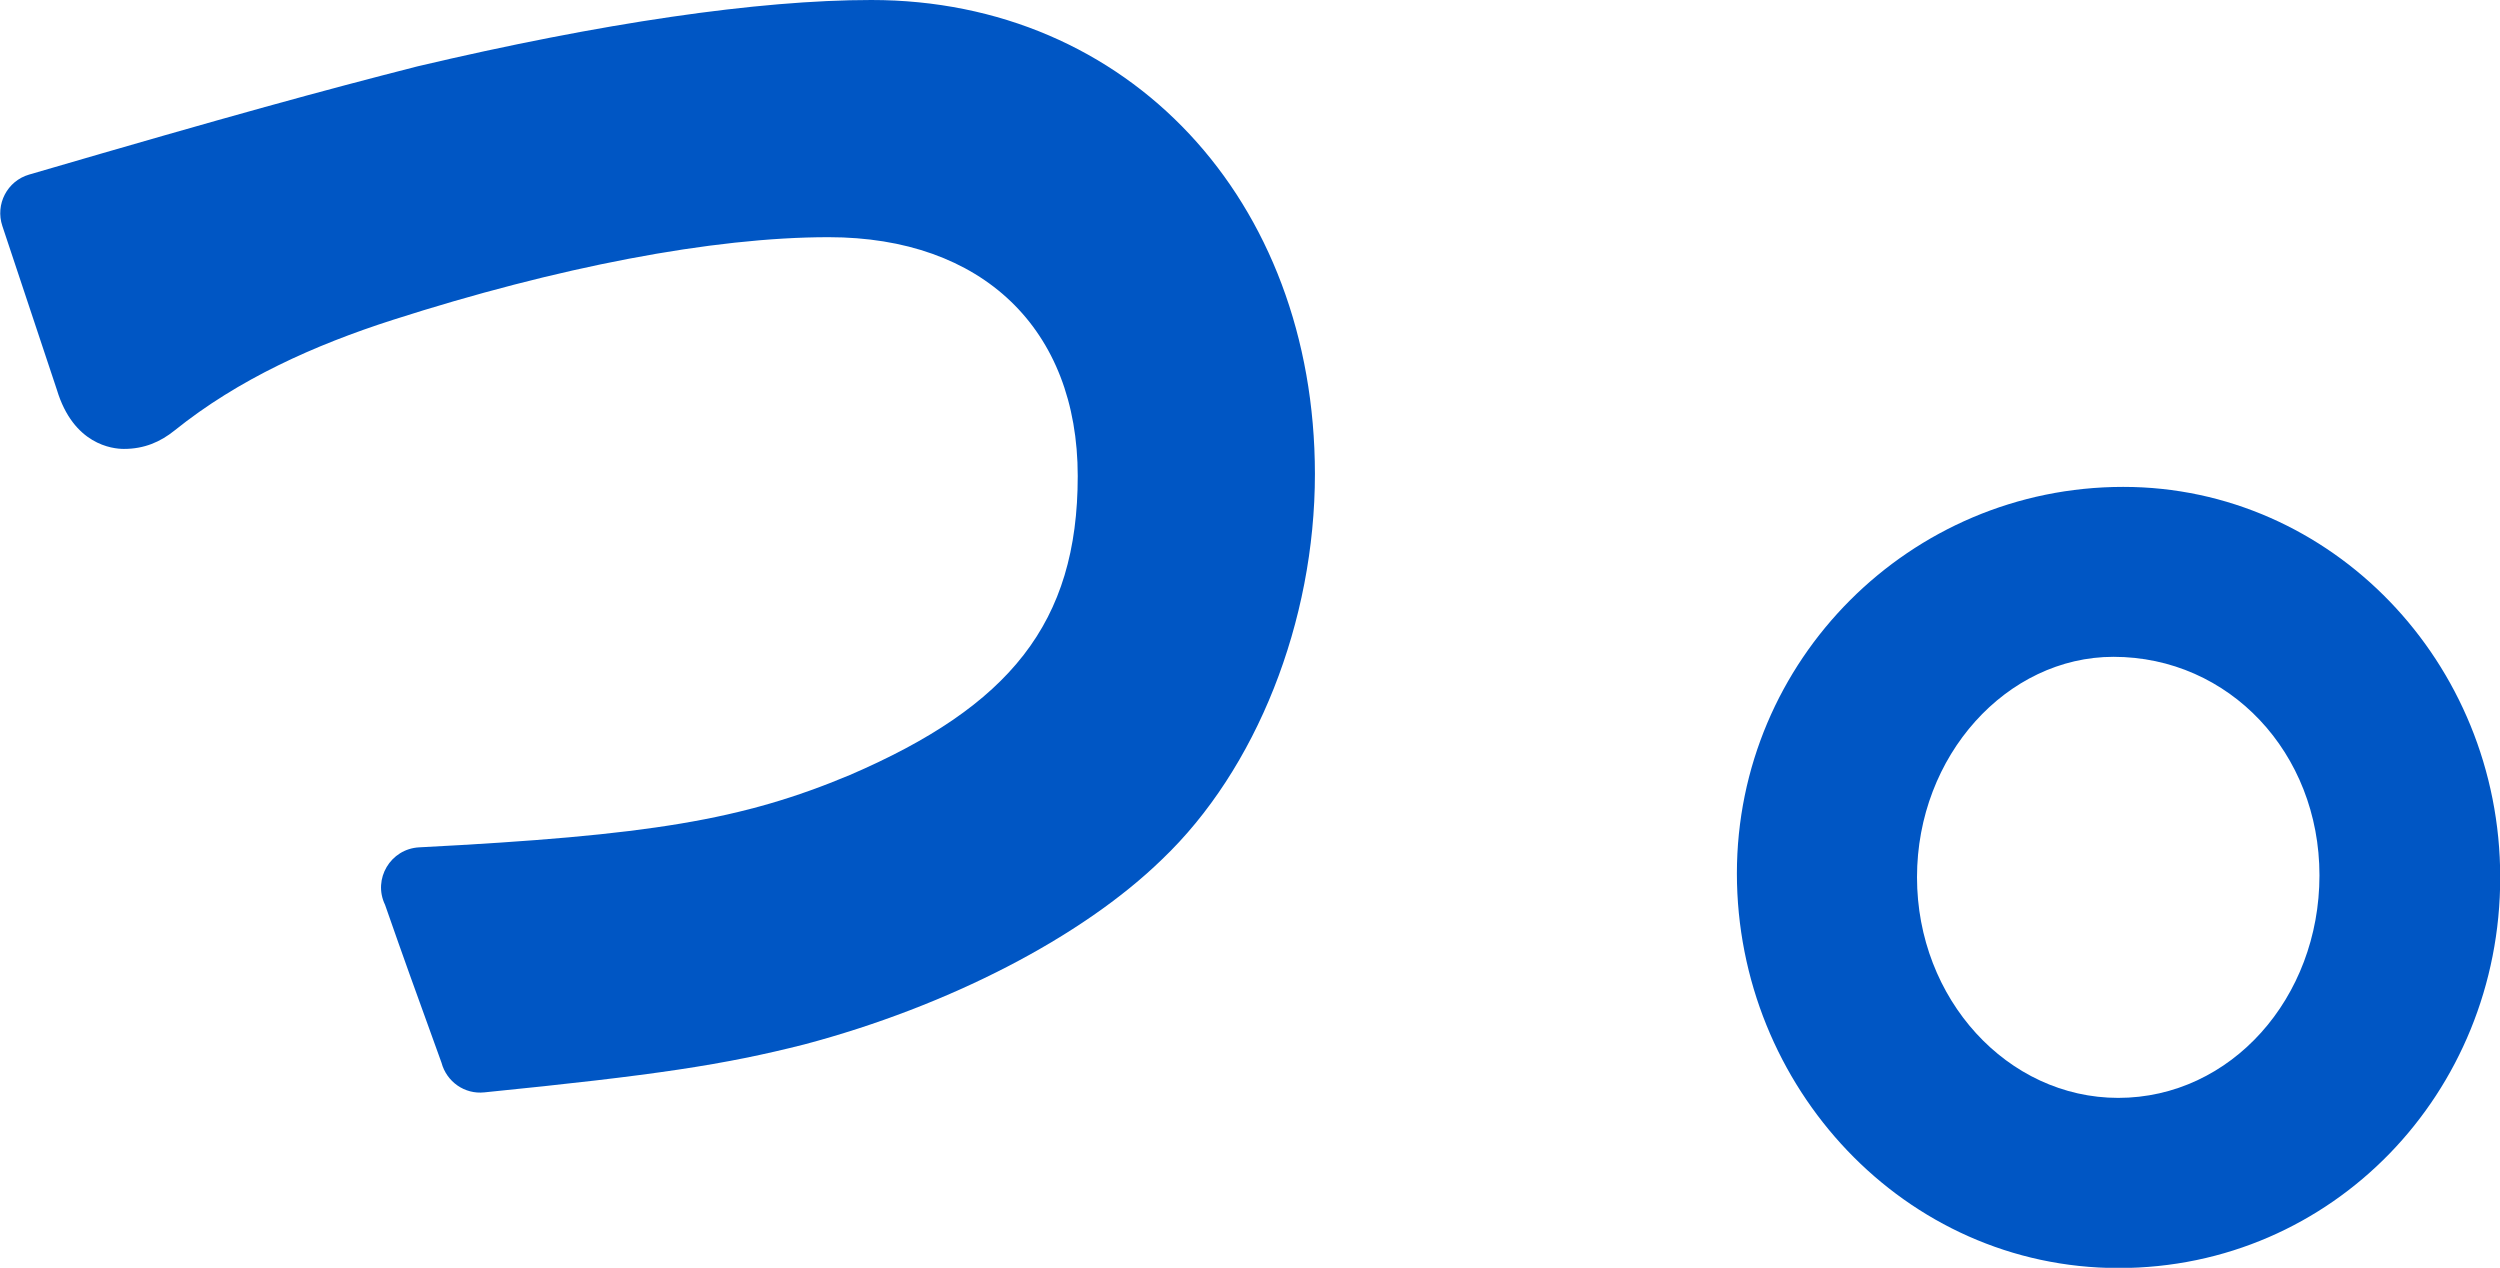
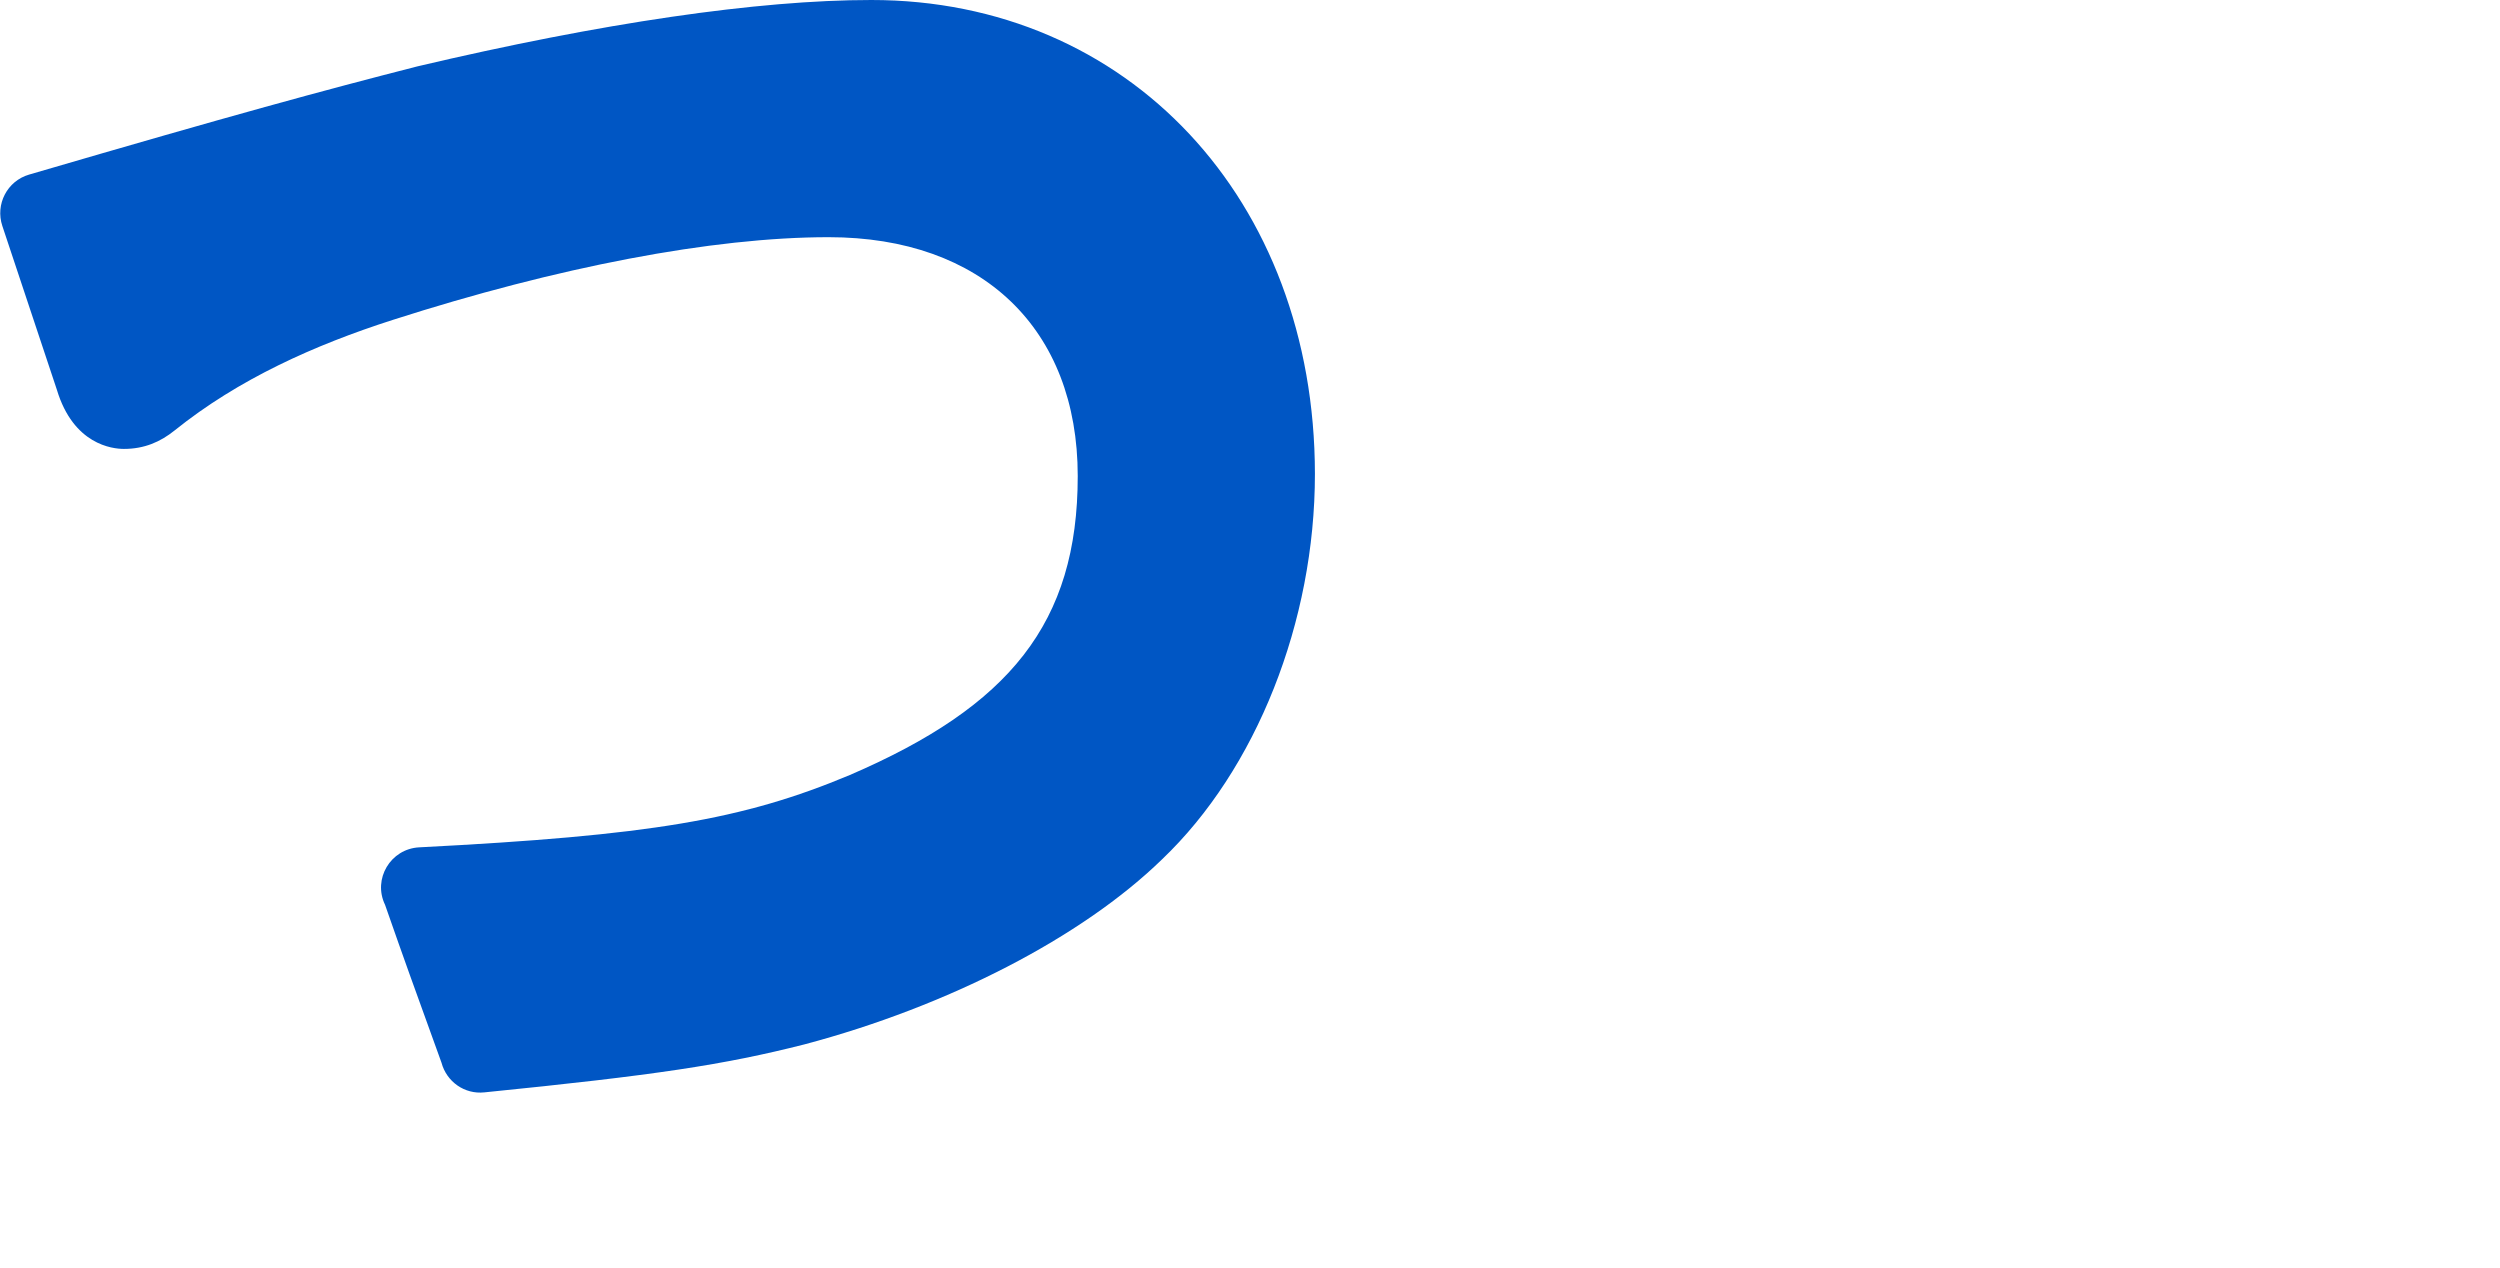
<svg xmlns="http://www.w3.org/2000/svg" id="_レイヤー_2" data-name="レイヤー_2" viewBox="0 0 117.84 59.76">
  <defs>
    <style>
      .cls-1 {
        fill: #0056c4;
      }
    </style>
  </defs>
  <g id="header">
    <g>
-       <path class="cls-1" d="M41.07,0c-5.33,0-12.71,1.08-21.4,3.13-4.49,1.15-8.55,2.25-18.3,5.1h0c-1.03.3-1.6,1.4-1.26,2.42l2.57,7.72c.78,2.59,2.62,2.79,3.16,2.79.96,0,1.72-.33,2.39-.87,3.01-2.42,6.6-4.03,10.28-5.21,7.76-2.49,15.07-3.9,20.55-3.9,7.24,0,11.74,4.32,11.74,11.26s-3.22,10.85-10.74,14.09c-5.06,2.12-9.43,2.85-20.3,3.41h0c-1.35.07-2.2,1.49-1.61,2.71h0c.94,2.69,1.26,3.57,2.66,7.44h0c.24.9,1.09,1.5,2.02,1.4h0c8.07-.81,11.3-1.3,15.08-2.26,6.79-1.8,13.1-5.06,16.86-8.72,4.45-4.24,7.21-11.21,7.21-18.17C61.97,9.4,53.18,0,41.07,0Z" />
-       <path class="cls-1" d="M100.08,22.95c-10.05,0-18.21,8.17-18.21,18.22s7.9,18.6,17.99,18.6,17.99-8.26,17.99-18.41-7.97-18.41-17.76-18.41ZM99.85,51.75c-5.23,0-9.49-4.66-9.49-10.4s4.24-10.39,9.26-10.39c5.45,0,9.71,4.52,9.71,10.3s-4.17,10.49-9.49,10.49Z" />
+       <path class="cls-1" d="M41.07,0c-5.33,0-12.71,1.08-21.4,3.13-4.49,1.15-8.55,2.25-18.3,5.1h0c-1.03.3-1.6,1.4-1.26,2.42l2.57,7.72c.78,2.59,2.62,2.79,3.16,2.79.96,0,1.72-.33,2.39-.87,3.01-2.42,6.6-4.03,10.28-5.21,7.76-2.49,15.07-3.9,20.55-3.9,7.24,0,11.74,4.32,11.74,11.26s-3.22,10.85-10.74,14.09c-5.06,2.12-9.43,2.85-20.3,3.41h0c-1.35.07-2.2,1.49-1.61,2.71c.94,2.69,1.26,3.57,2.66,7.44h0c.24.9,1.09,1.5,2.02,1.4h0c8.07-.81,11.3-1.3,15.08-2.26,6.79-1.8,13.1-5.06,16.86-8.72,4.45-4.24,7.21-11.21,7.21-18.17C61.97,9.4,53.18,0,41.07,0Z" />
    </g>
  </g>
</svg>